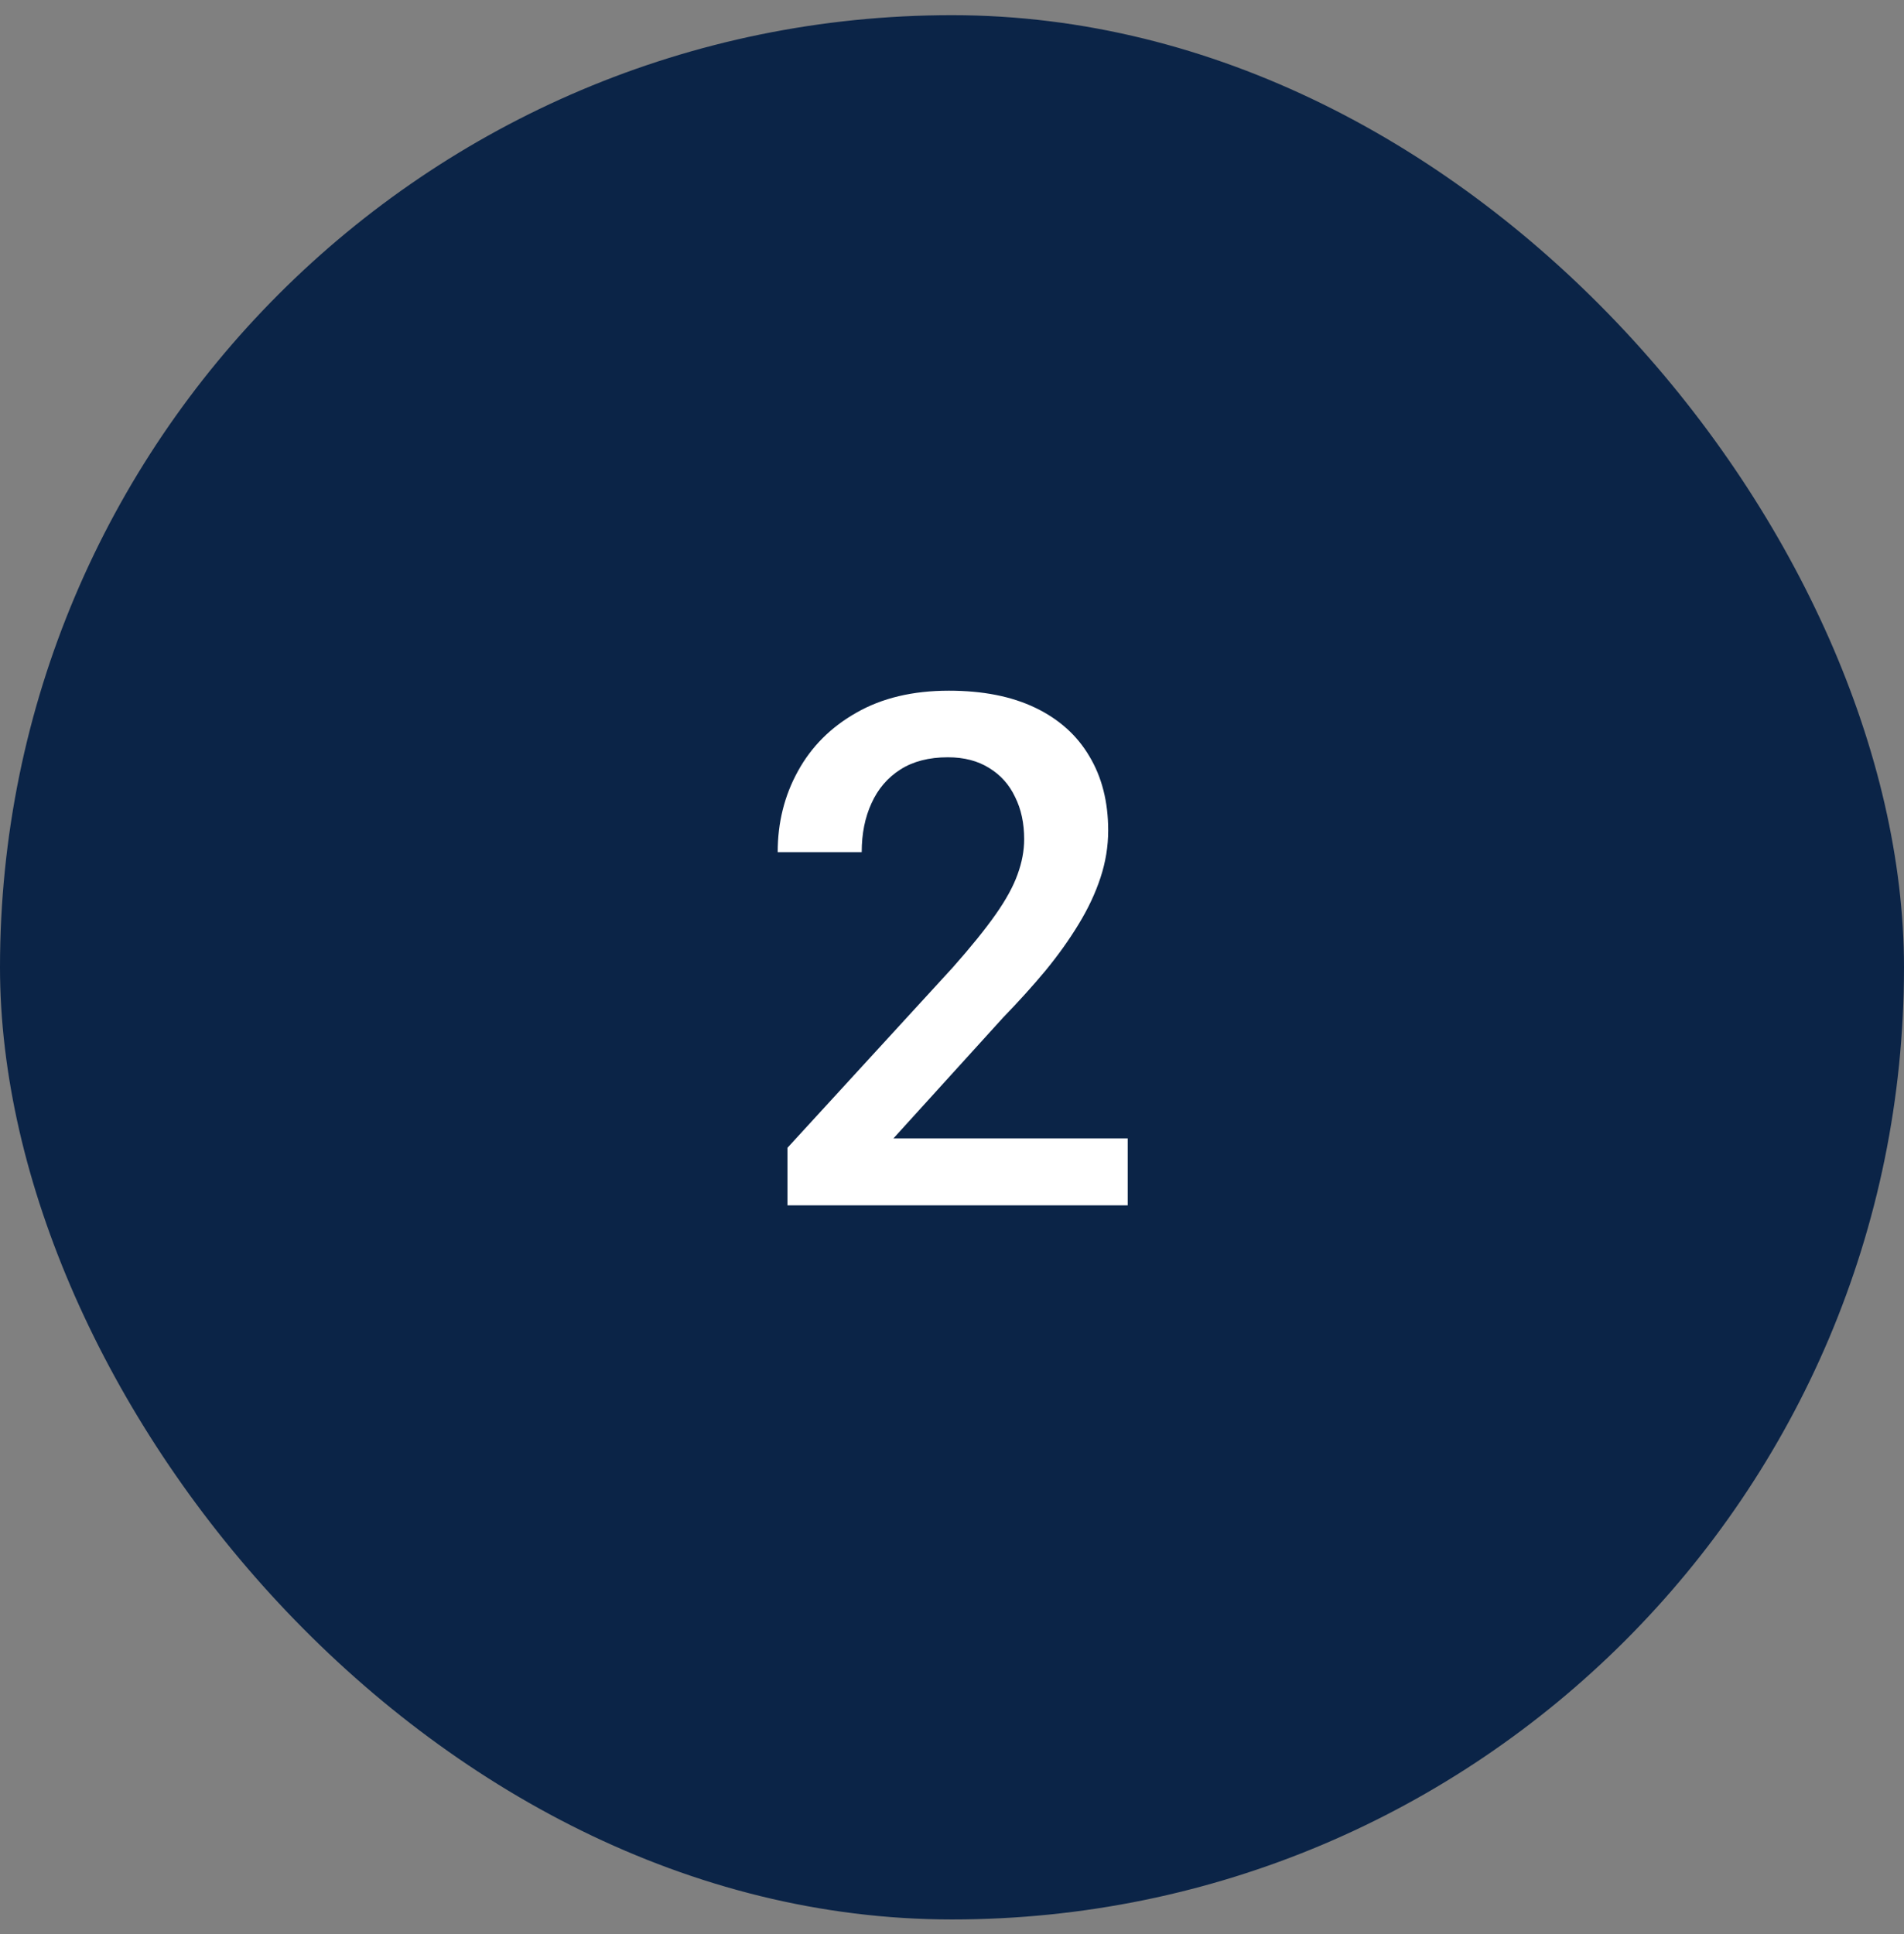
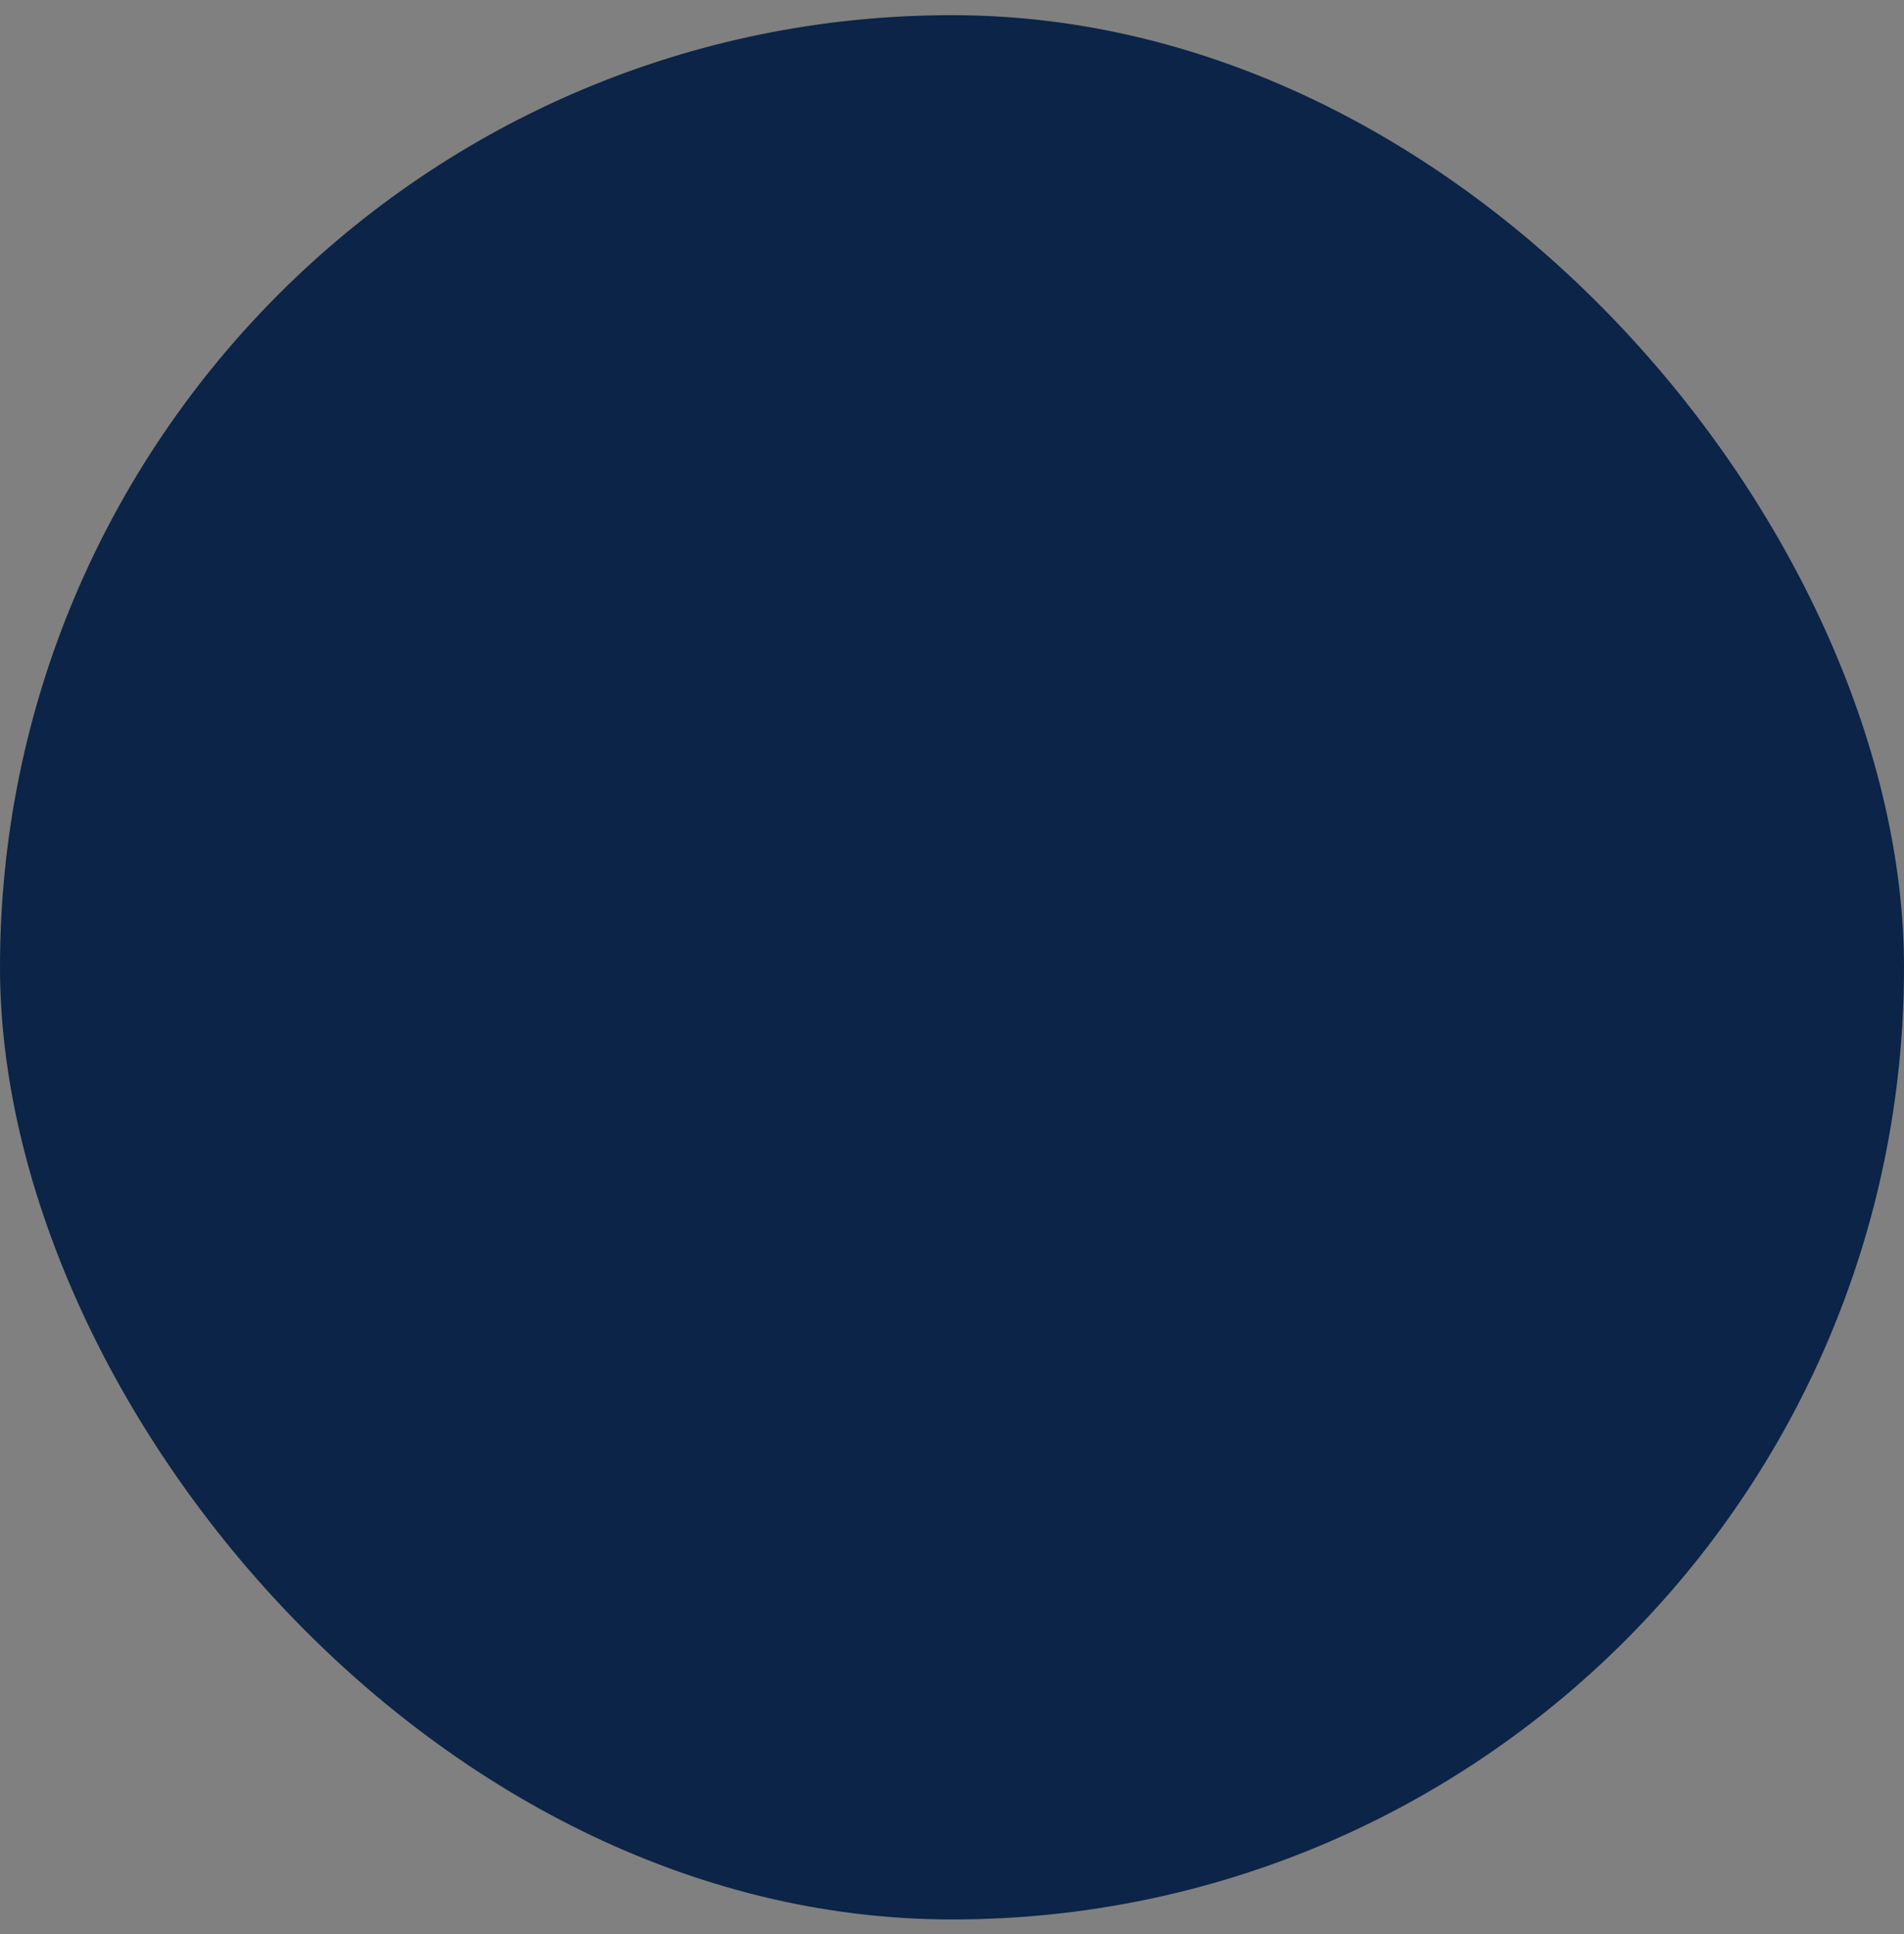
<svg xmlns="http://www.w3.org/2000/svg" width="64" height="65" viewBox="0 0 64 65" fill="none">
  <rect x="0" y="0" width="64" height="65" fill="#808080" stroke="none" />
  <rect y="0.51" width="64" height="64" rx="32" fill="#0B2447" />
-   <path d="M37.906 38.26V40.51H26.469V38.576L32.023 32.518C32.633 31.83 33.113 31.236 33.465 30.736C33.816 30.236 34.062 29.787 34.203 29.389C34.352 28.982 34.426 28.588 34.426 28.205C34.426 27.666 34.324 27.193 34.121 26.787C33.926 26.373 33.637 26.049 33.254 25.814C32.871 25.572 32.406 25.451 31.859 25.451C31.227 25.451 30.695 25.588 30.266 25.861C29.836 26.135 29.512 26.514 29.293 26.998C29.074 27.475 28.965 28.021 28.965 28.639H26.141C26.141 27.646 26.367 26.74 26.82 25.92C27.273 25.092 27.93 24.436 28.789 23.951C29.648 23.459 30.684 23.213 31.895 23.213C33.035 23.213 34.004 23.404 34.801 23.787C35.598 24.17 36.203 24.713 36.617 25.416C37.039 26.119 37.25 26.951 37.25 27.912C37.25 28.443 37.164 28.971 36.992 29.494C36.82 30.018 36.574 30.541 36.254 31.064C35.941 31.58 35.57 32.1 35.141 32.623C34.711 33.139 34.238 33.662 33.723 34.193L30.031 38.26H37.906Z" fill="white" />
</svg>